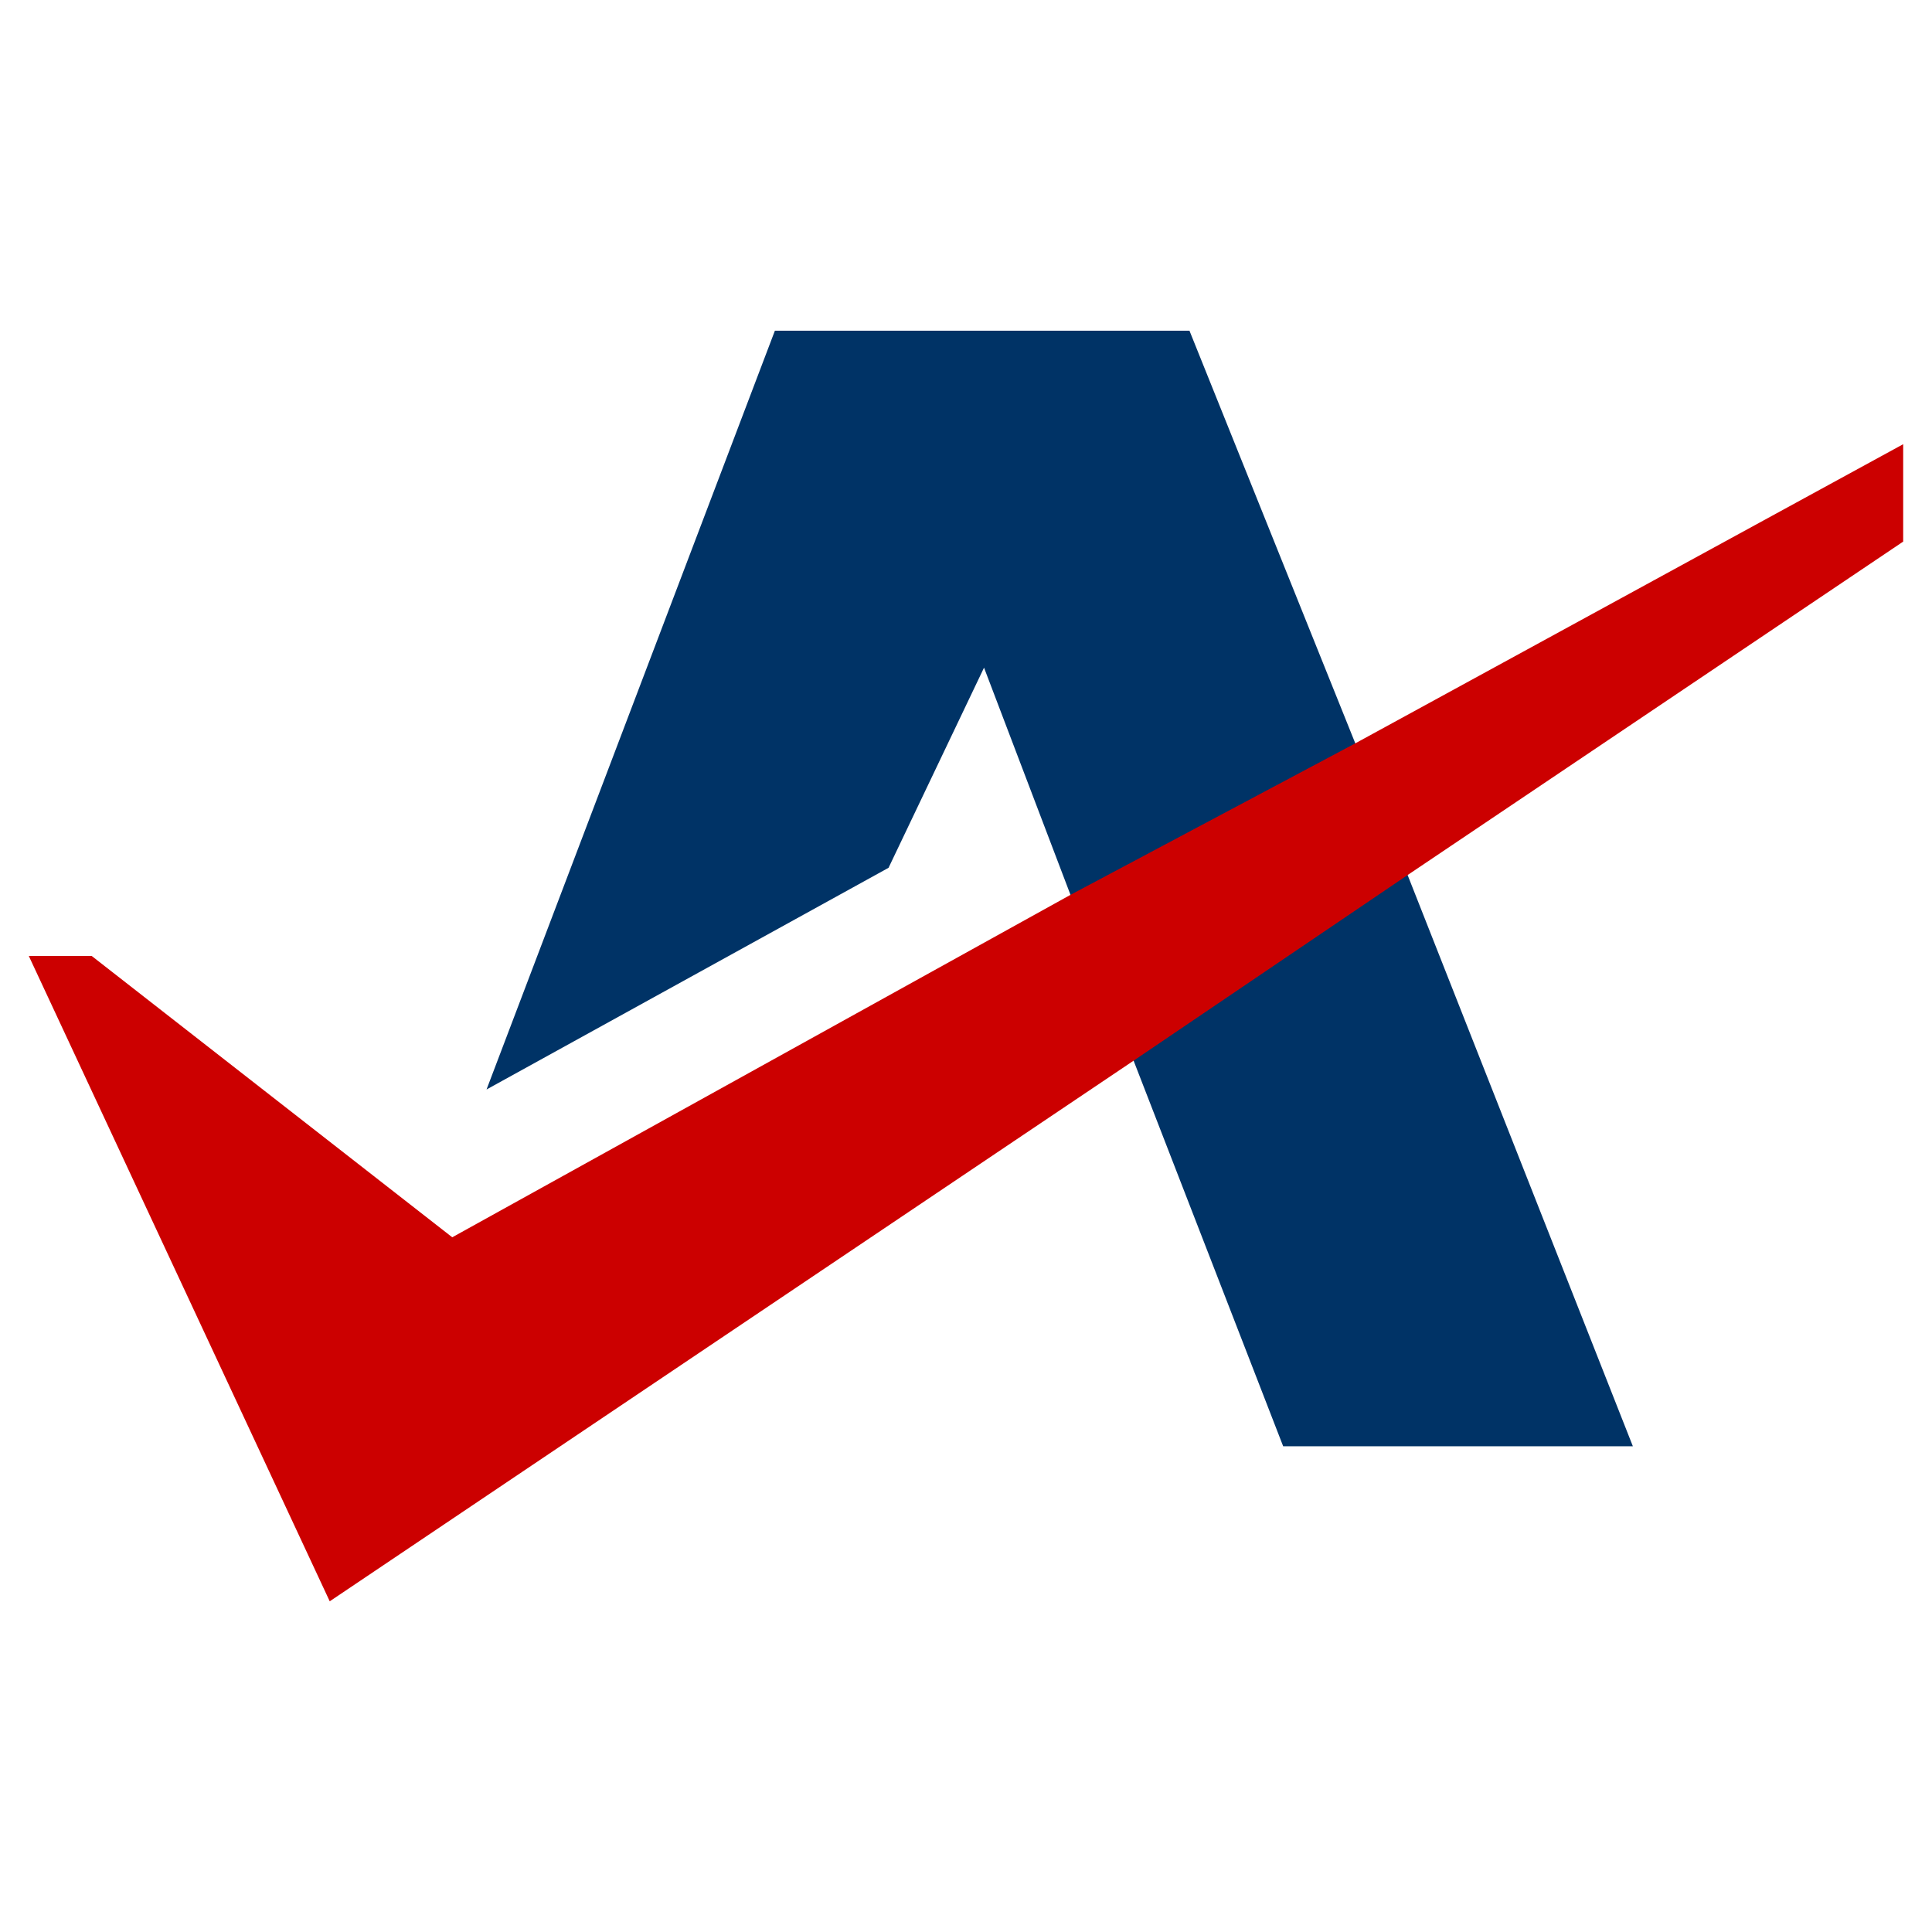
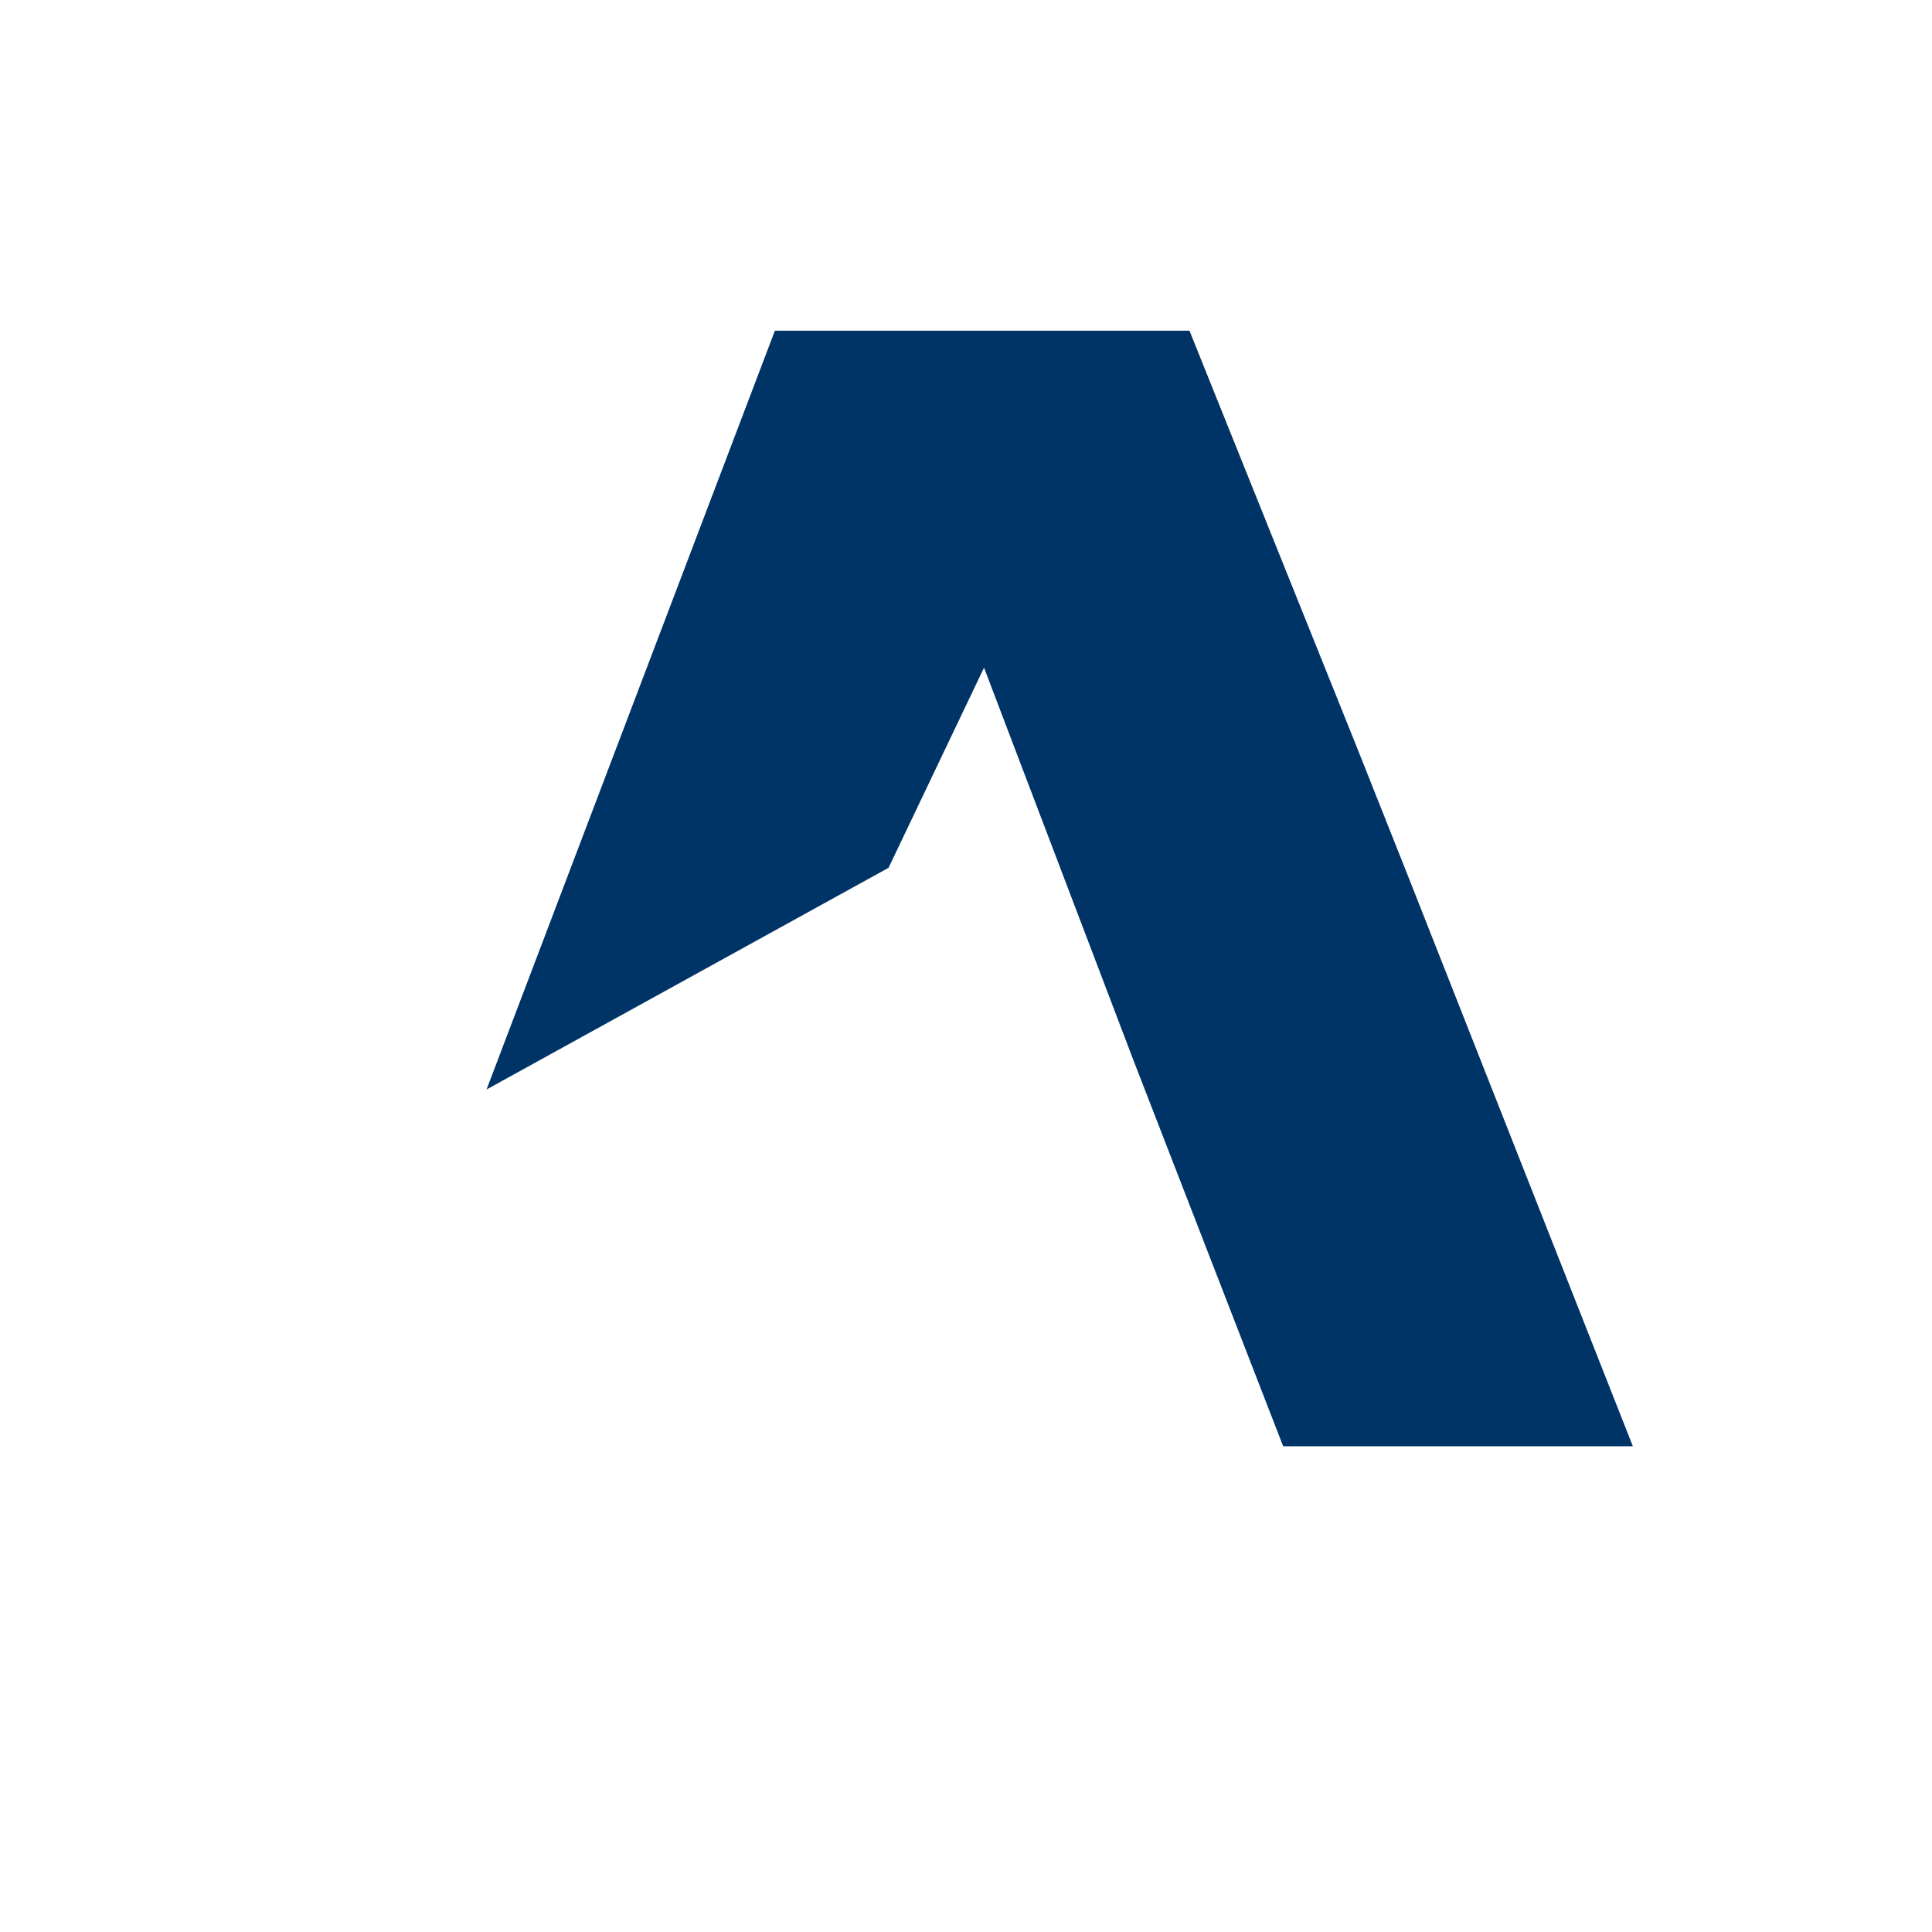
<svg xmlns="http://www.w3.org/2000/svg" version="1.1" id="Layer_1" x="0px" y="0px" viewBox="0 0 1200 1200" style="enable-background:new 0 0 1200 1200;" xml:space="preserve">
  <style type="text/css">
	.st0{fill:#003366;}
	.st1{fill:#CC0000;}
</style>
  <g id="y2gJCD.tif_00000078755200898811898860000006481011267988068283_">
    <polygon class="st0" points="841.8,461.7 738.8,205.4 481.3,205.4 302.2,676.7 551.9,539 611.2,414.7 664.9,555.8 704.1,658.8    797,898.3 1014.2,898.3 874.3,543.5  " />
  </g>
  <g id="y2gJCD.tif_00000090261954671643090260000015544234216131240622_">
-     <polygon class="st1" points="874.3,543.5 1182.1,336.4 1182.1,275.9 841.8,461.7 664.9,555.8 280.9,768.5 57,593.8 17.9,593.8    204.8,994.6 704.1,658.8  " />
-   </g>
+     </g>
</svg>